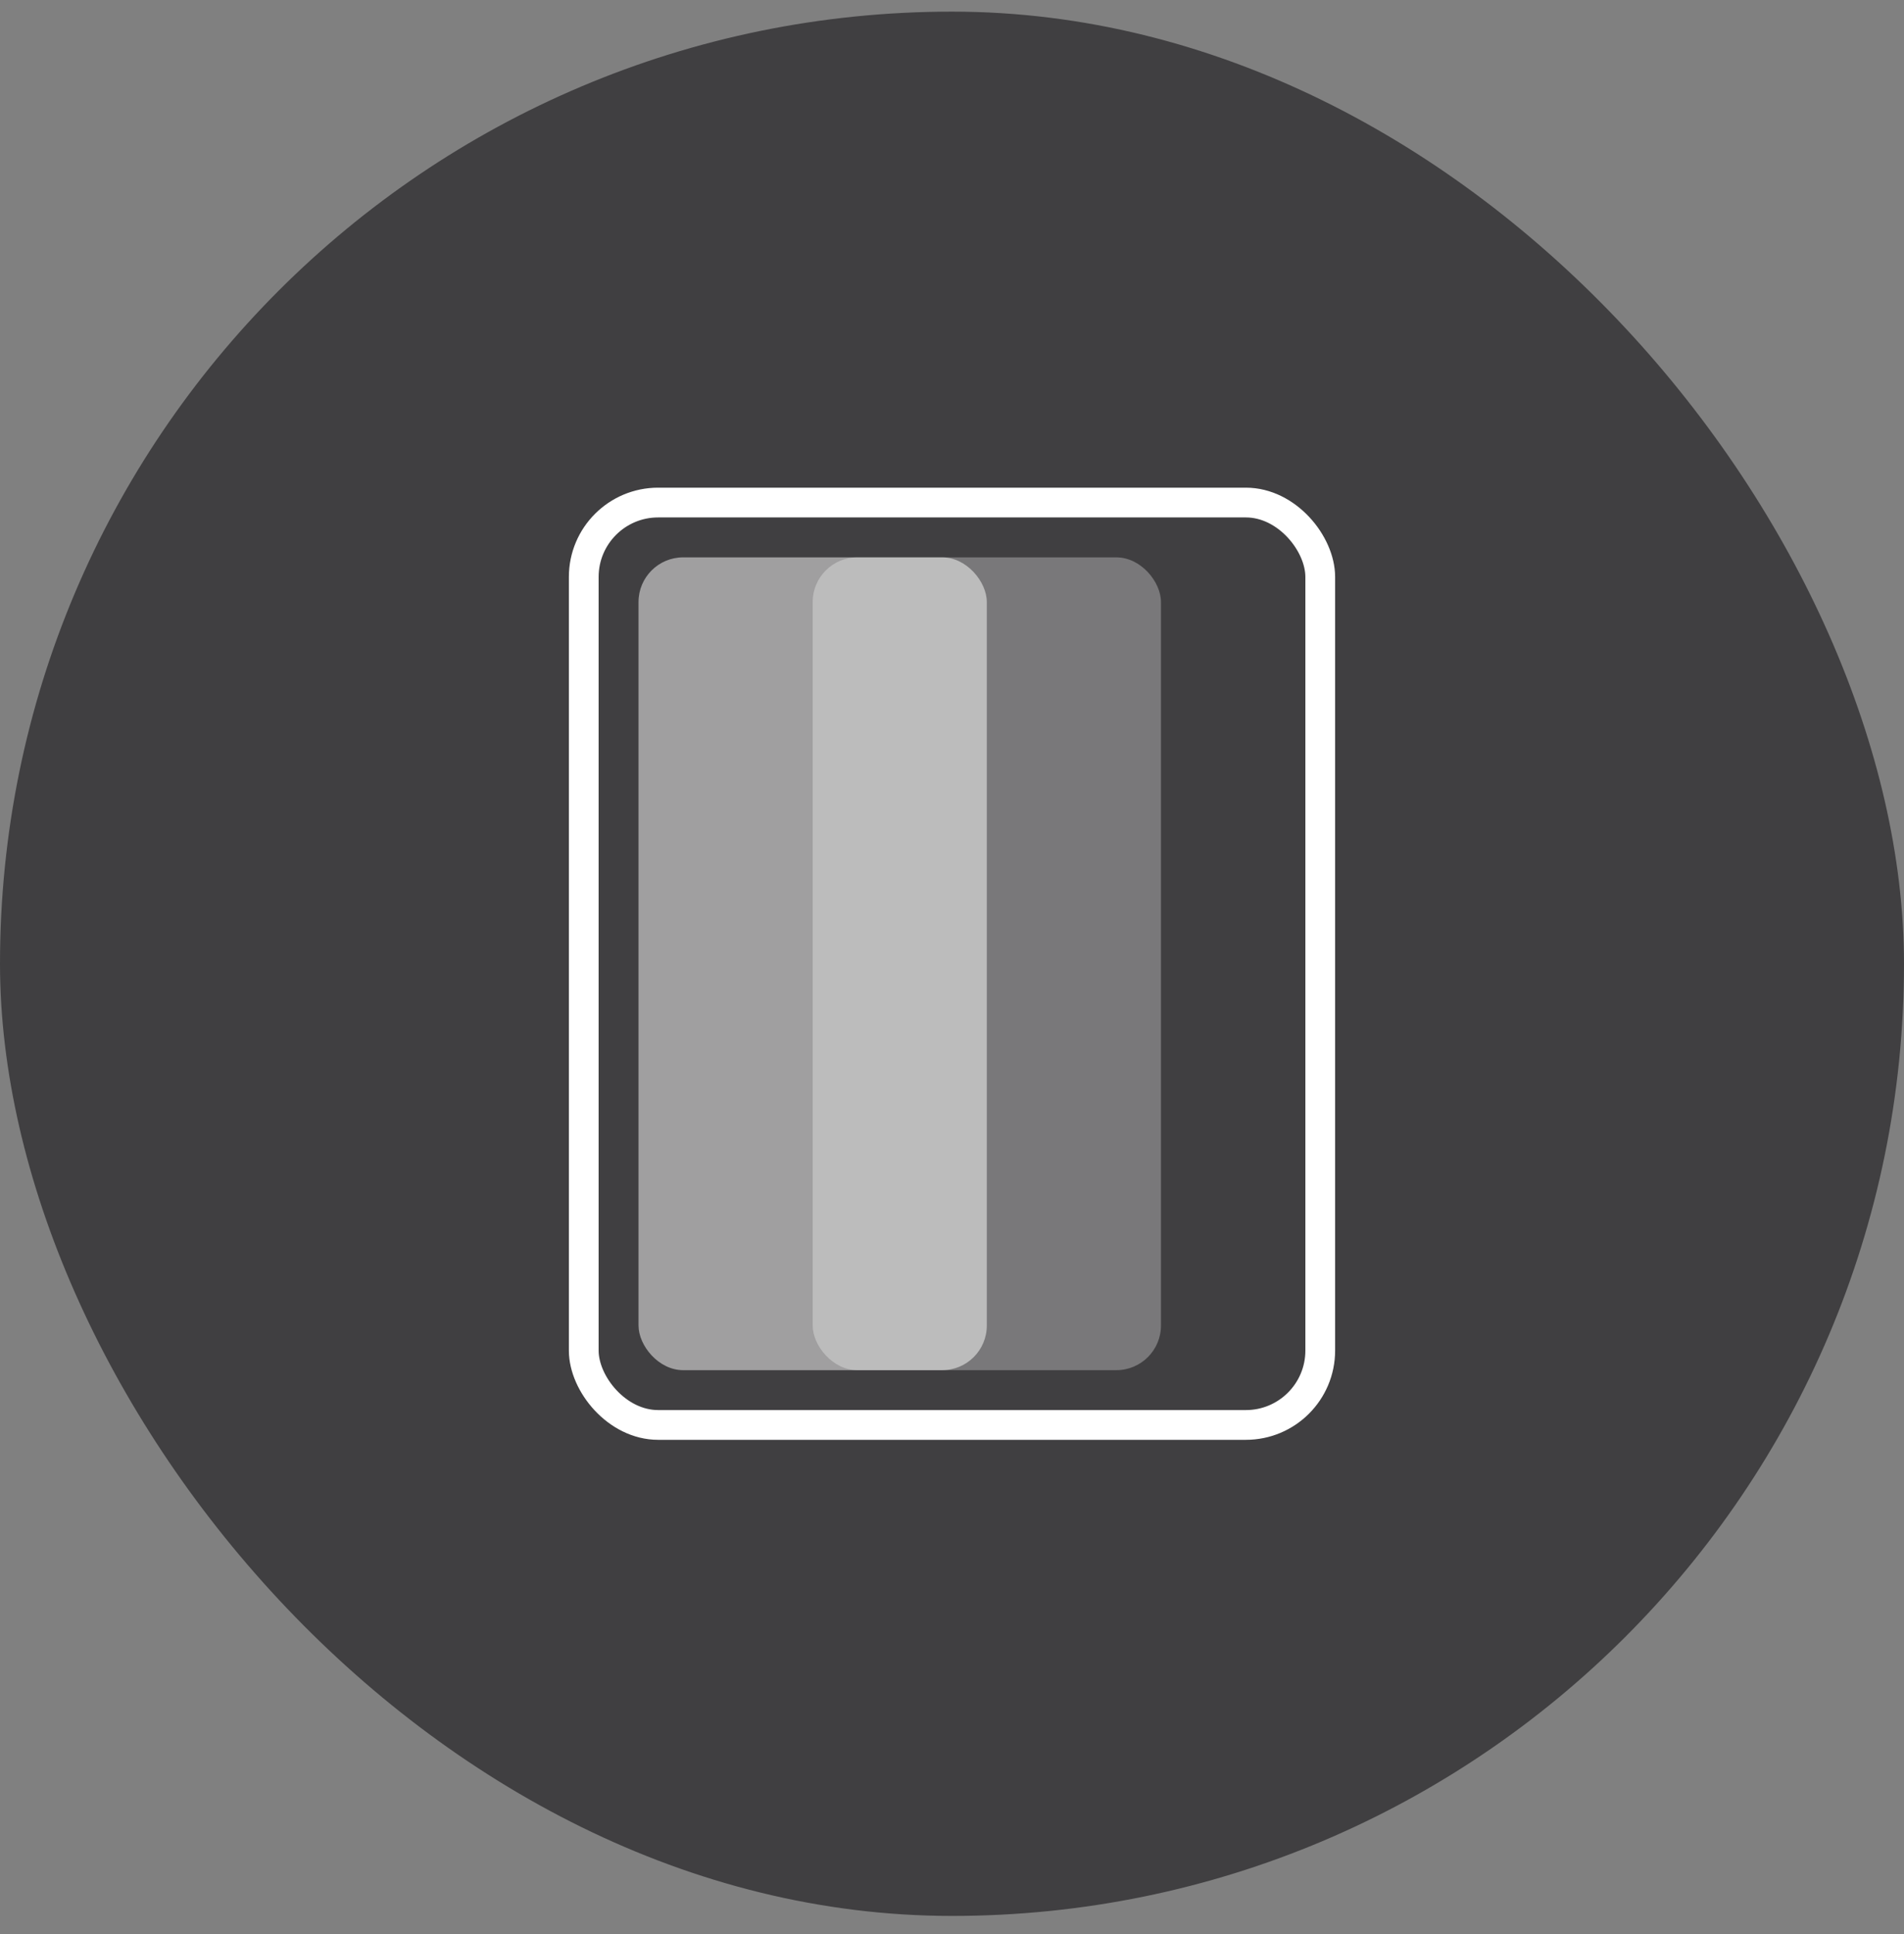
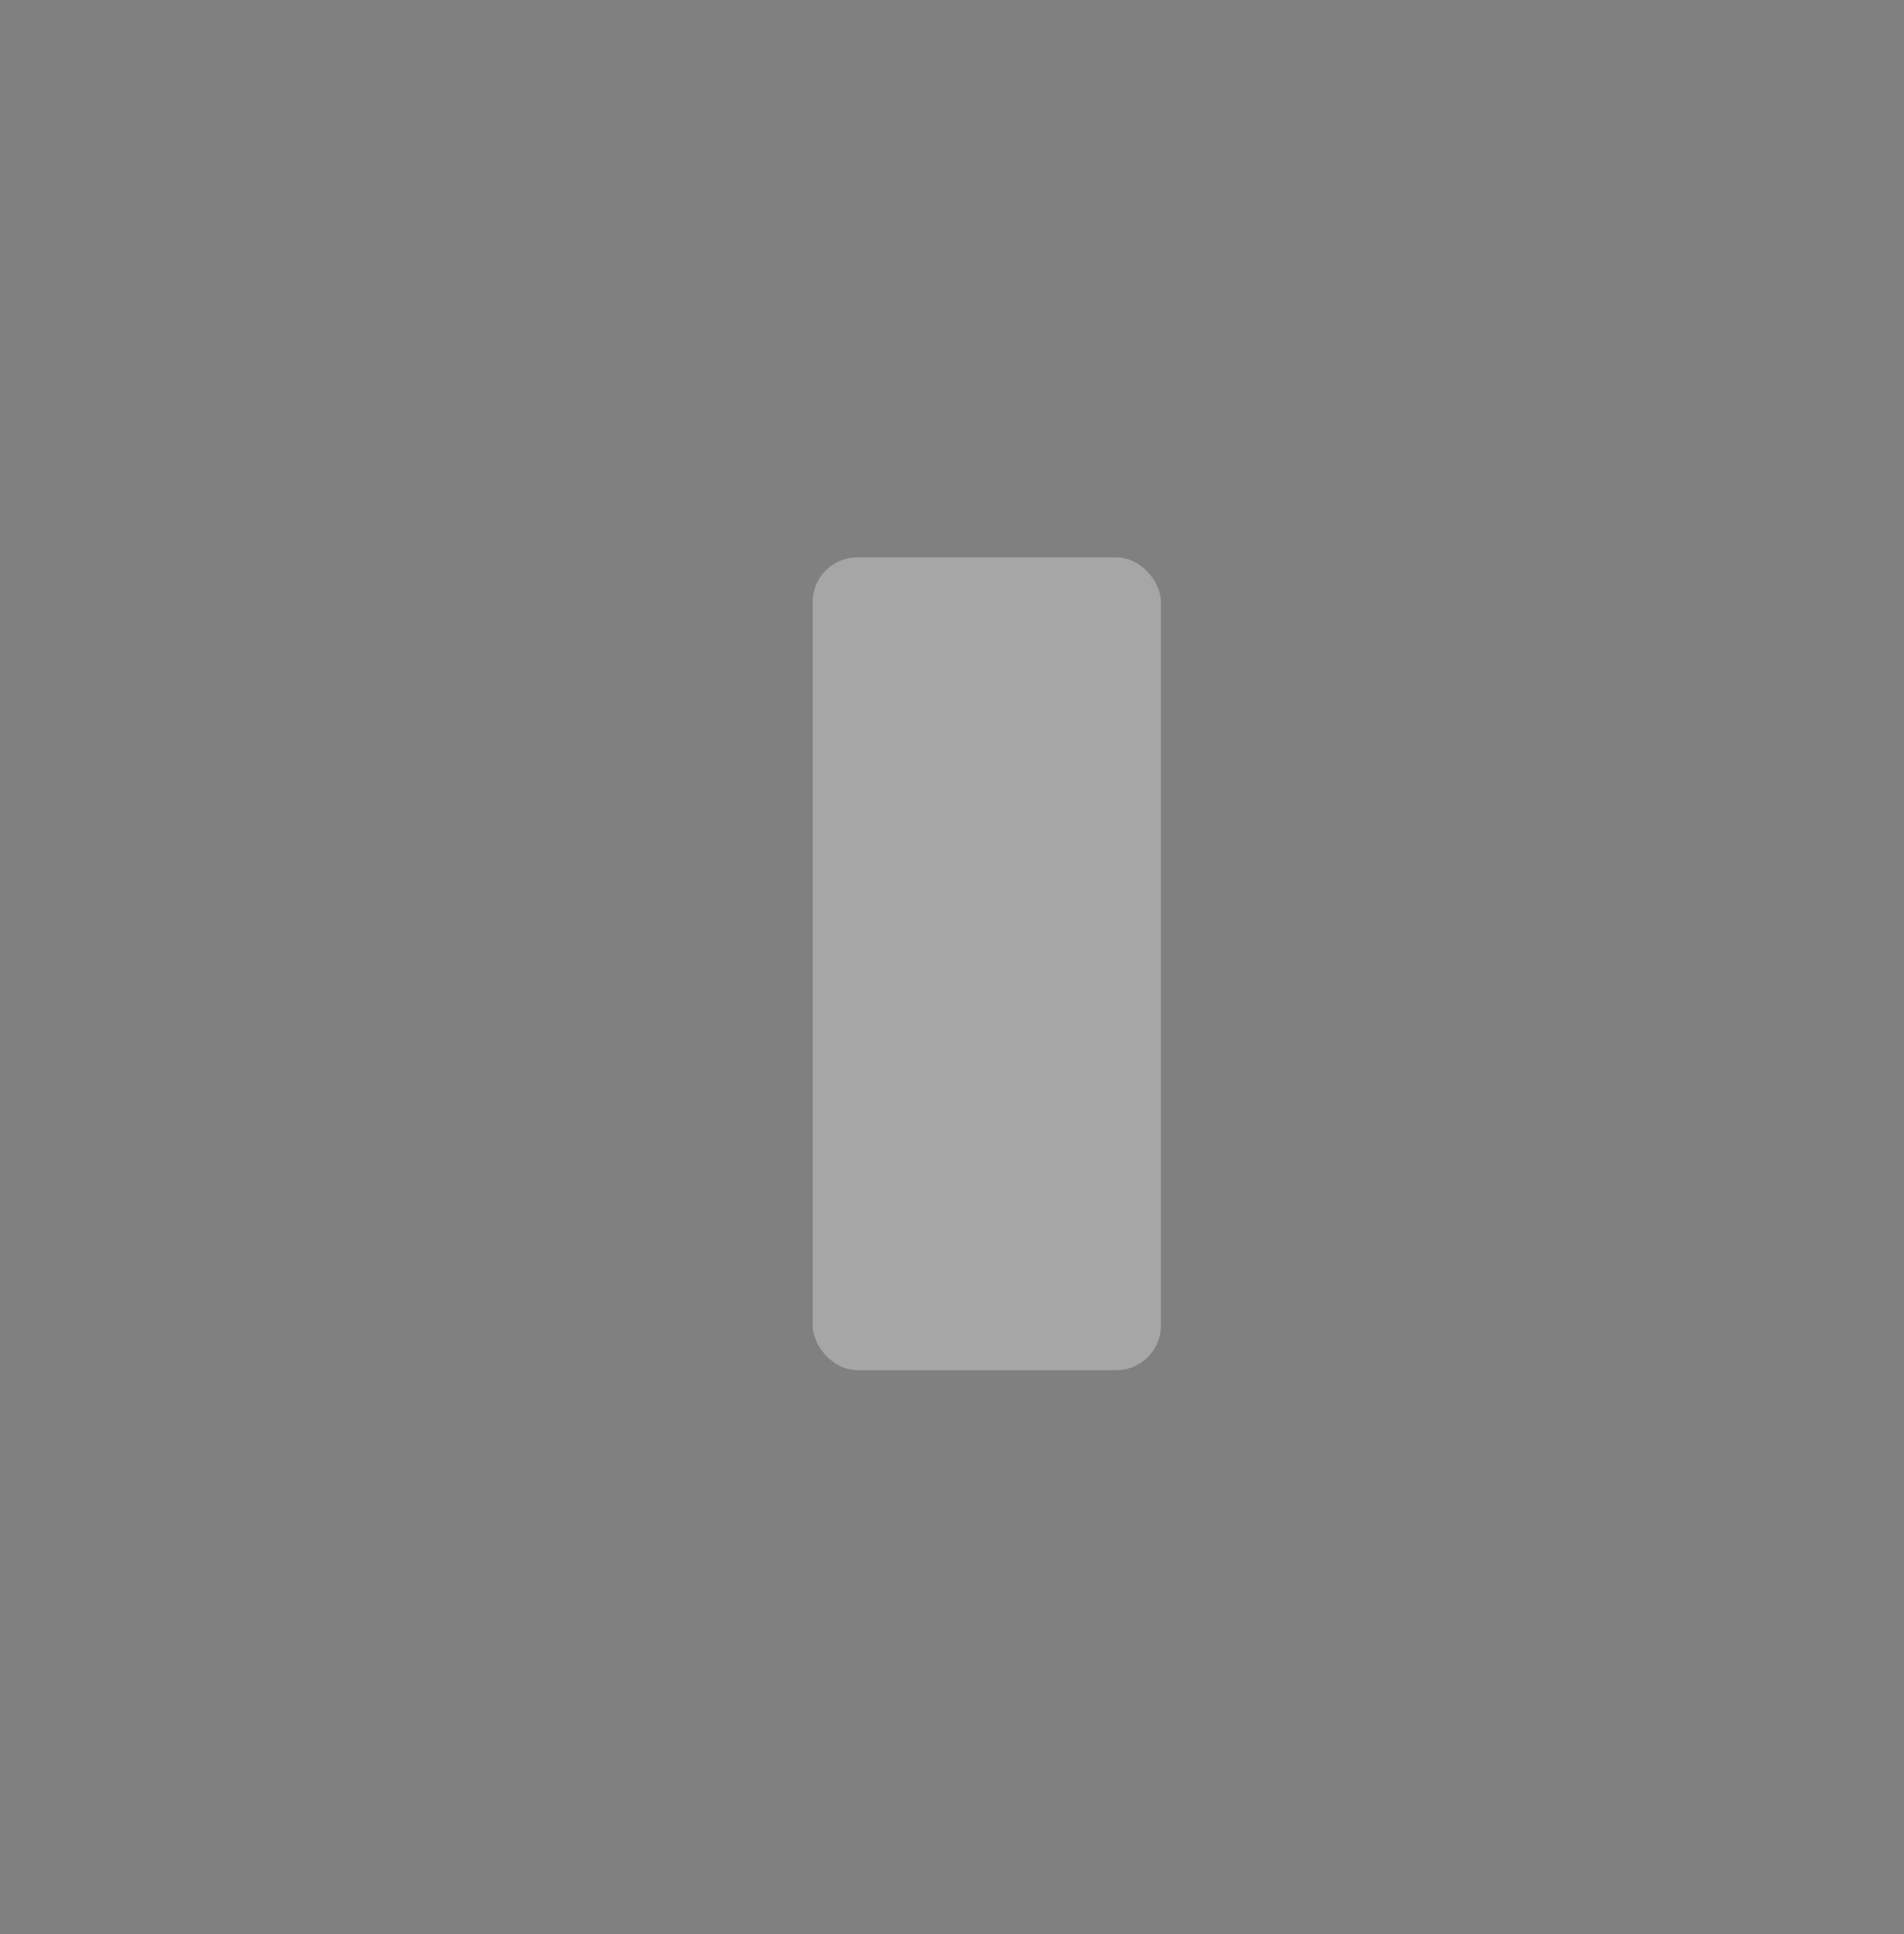
<svg xmlns="http://www.w3.org/2000/svg" width="64" height="65" viewBox="0 0 64 65" fill="none">
  <rect x="0" y="0" width="64" height="65" fill="#808080" stroke="none" />
-   <rect y="0.391" width="64" height="64" rx="32" fill="#403F41" />
-   <rect x="19.622" y="16.89" width="24.756" height="31" rx="2.5" stroke="white" />
-   <rect opacity="0.5" x="21.463" y="18.732" width="11.707" height="27.317" rx="1.5" fill="white" />
  <rect opacity="0.3" x="27.317" y="18.732" width="11.707" height="27.317" rx="1.5" fill="white" />
</svg>